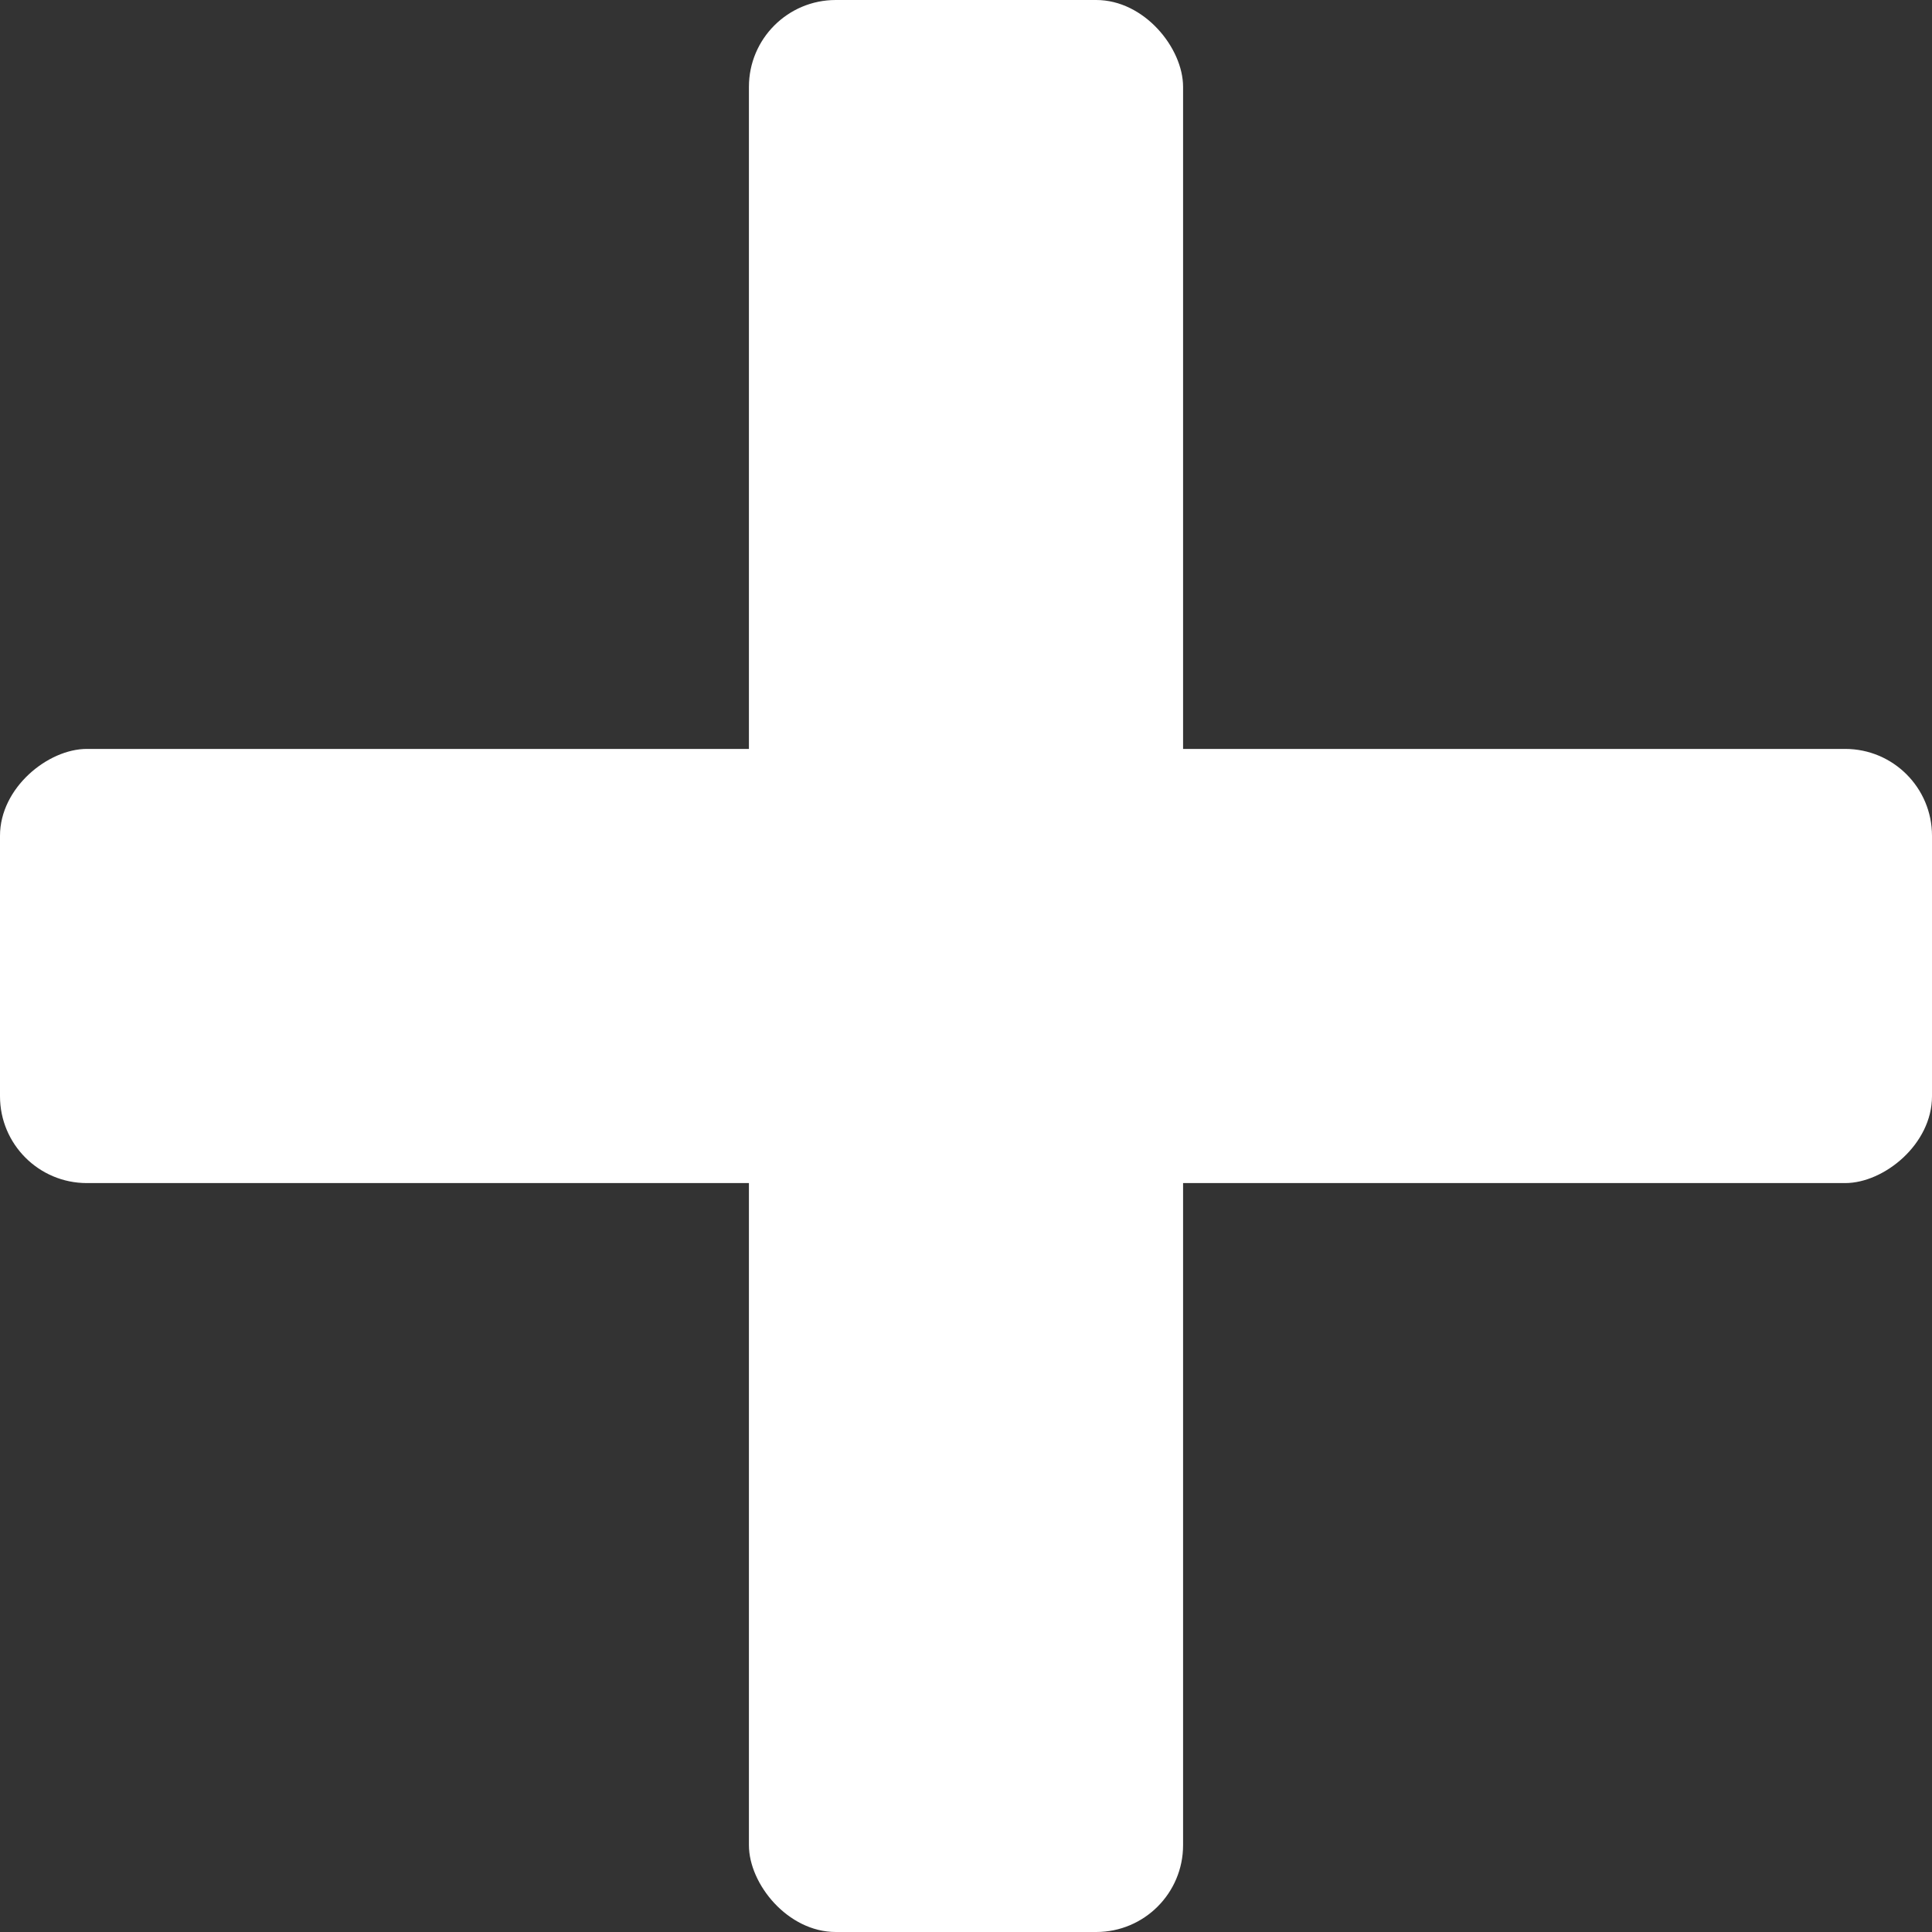
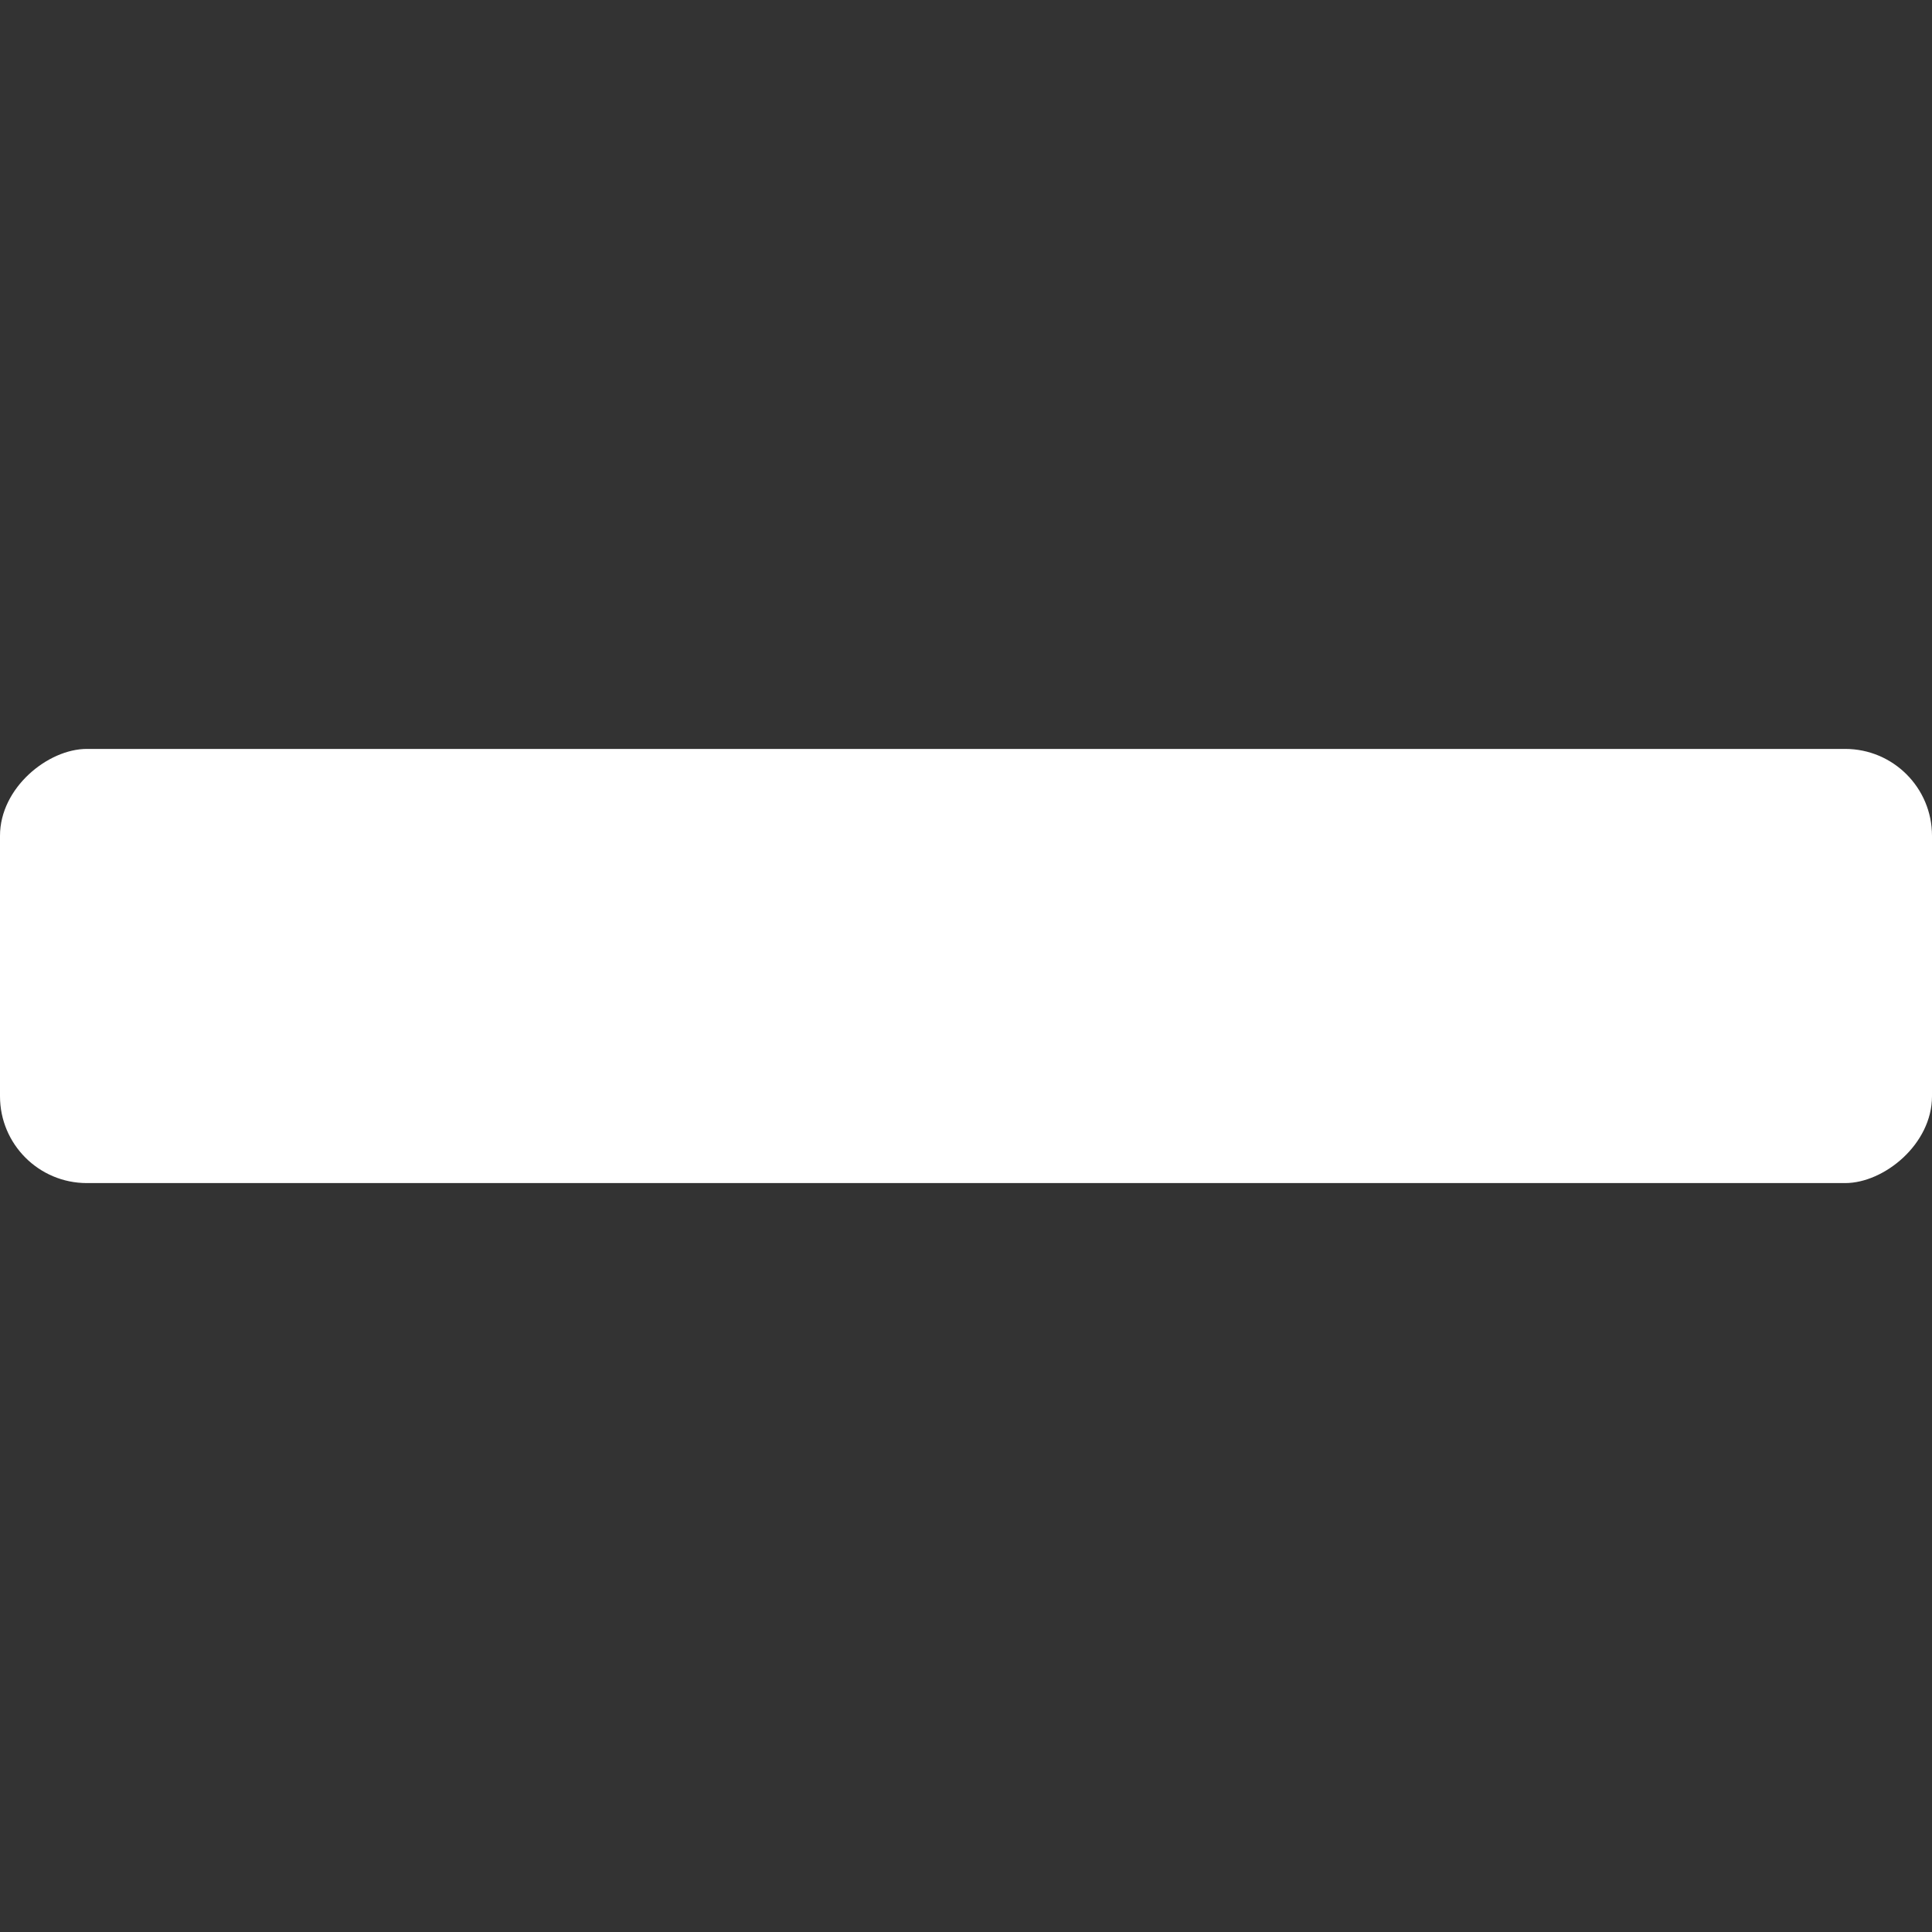
<svg xmlns="http://www.w3.org/2000/svg" width="356" height="356" viewBox="0 0 356 356" fill="none">
  <rect x="0" y="0" width="356" height="356" fill="#333333" stroke="none" />
-   <rect x="138" width="80" height="356" rx="16" fill="white" />
  <rect y="218" width="80" height="356" rx="16" transform="rotate(-90 0 218)" fill="white" />
</svg>